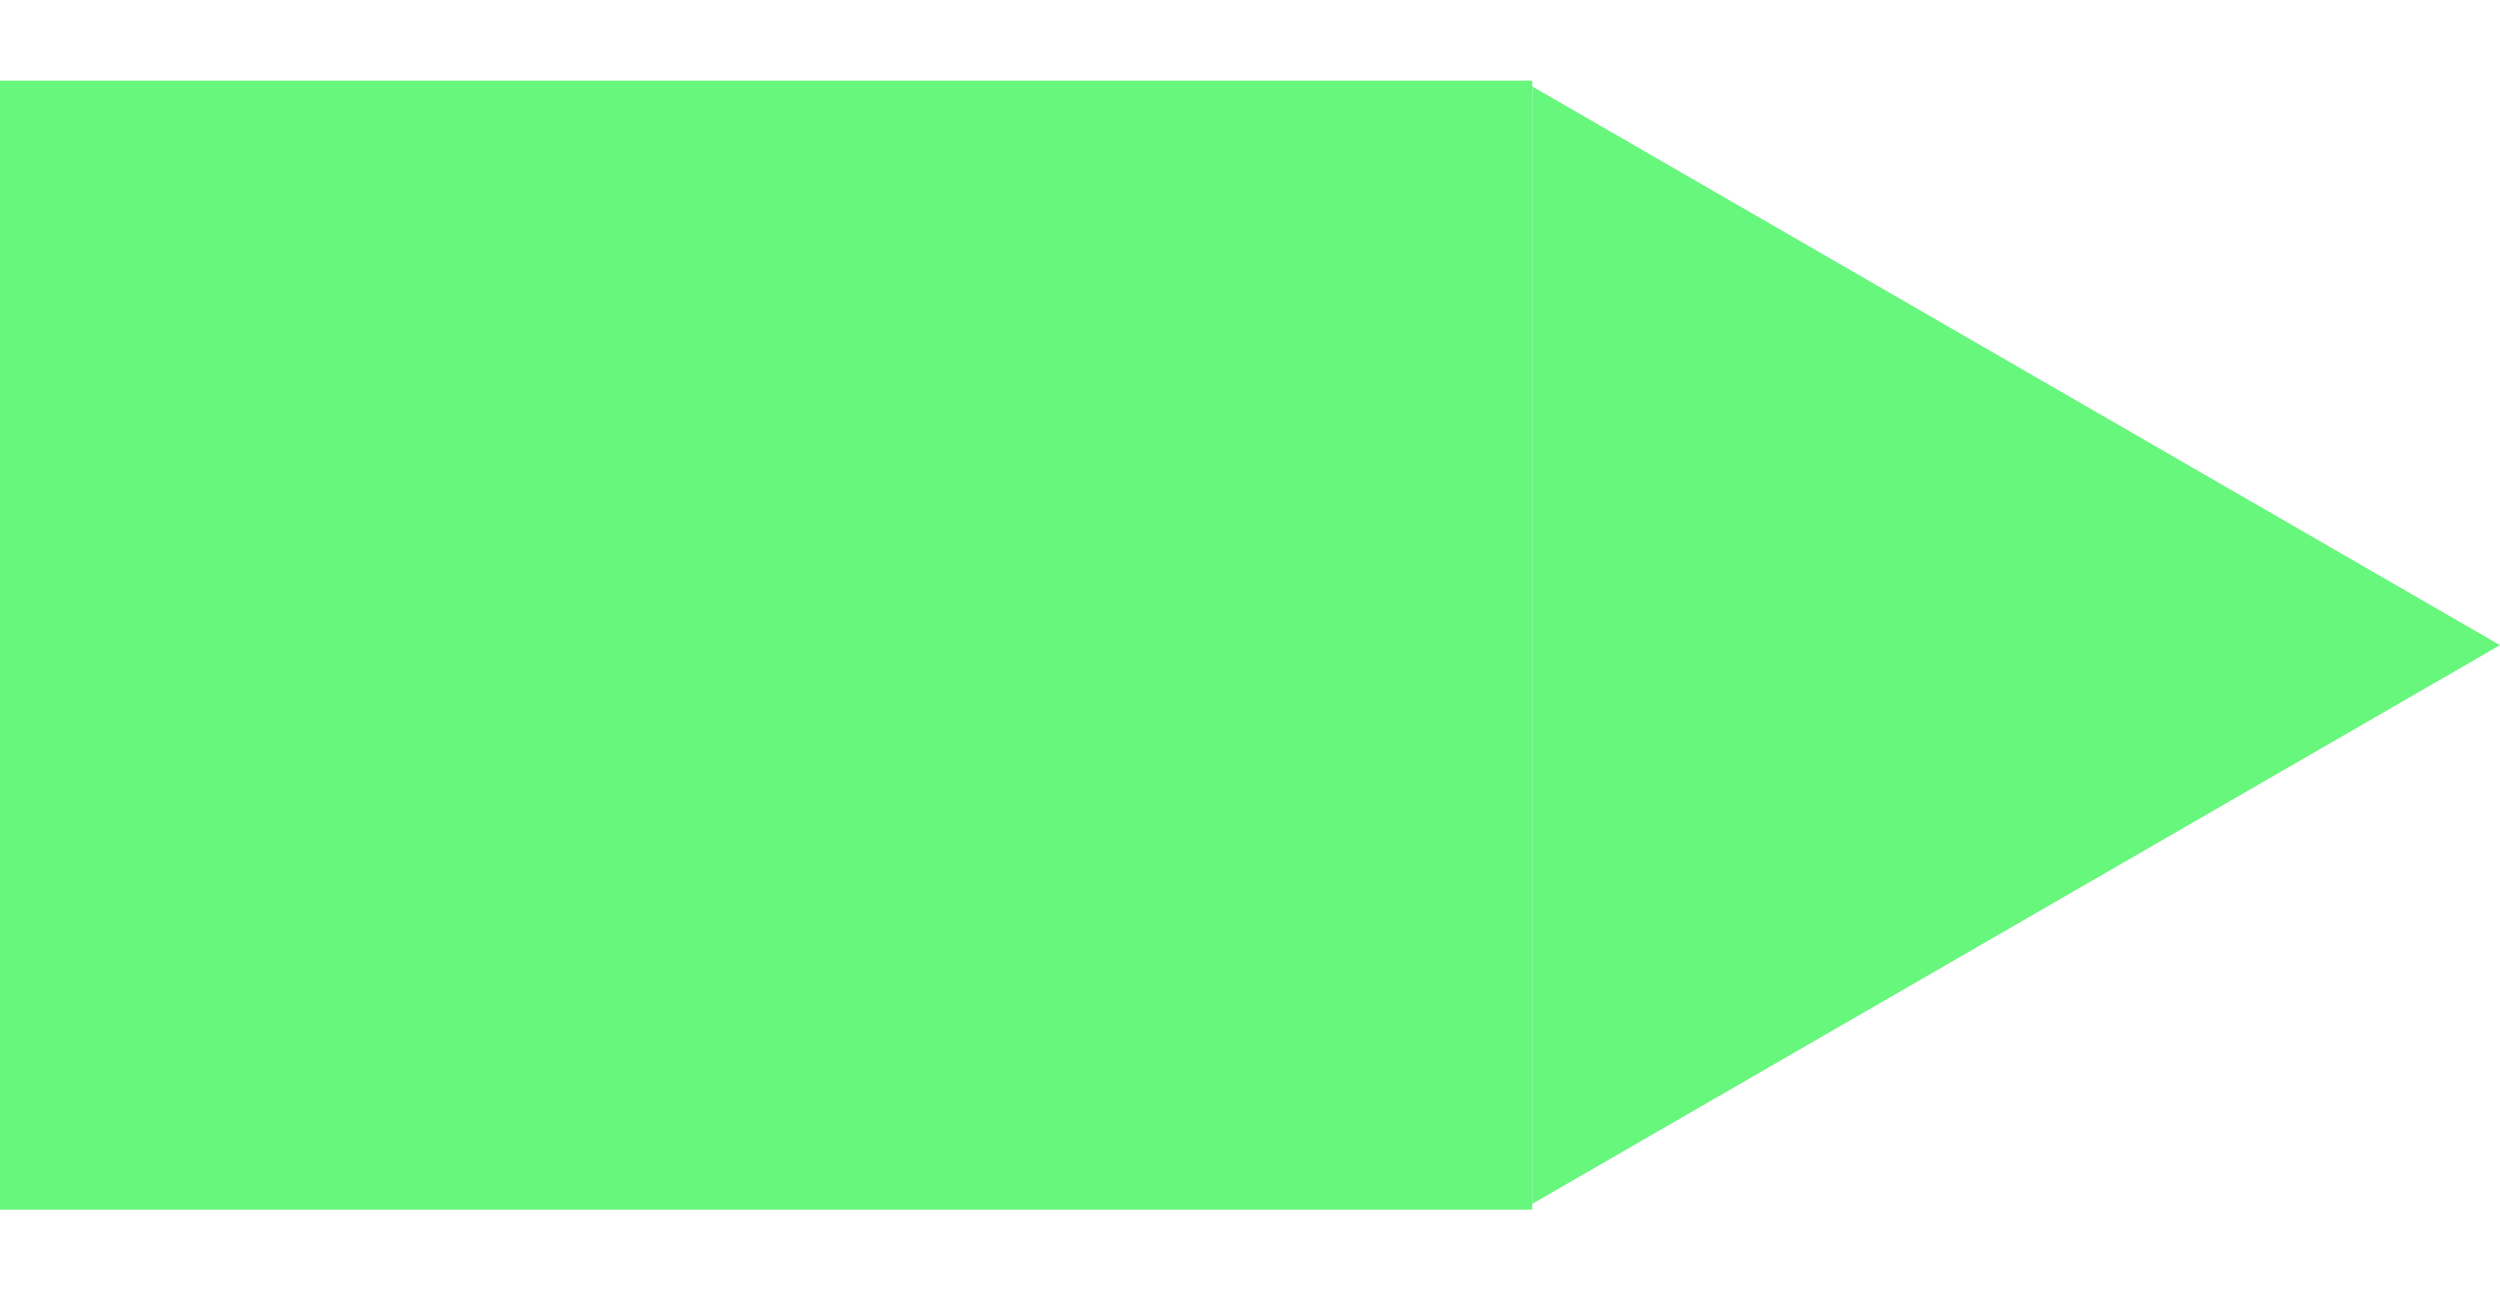
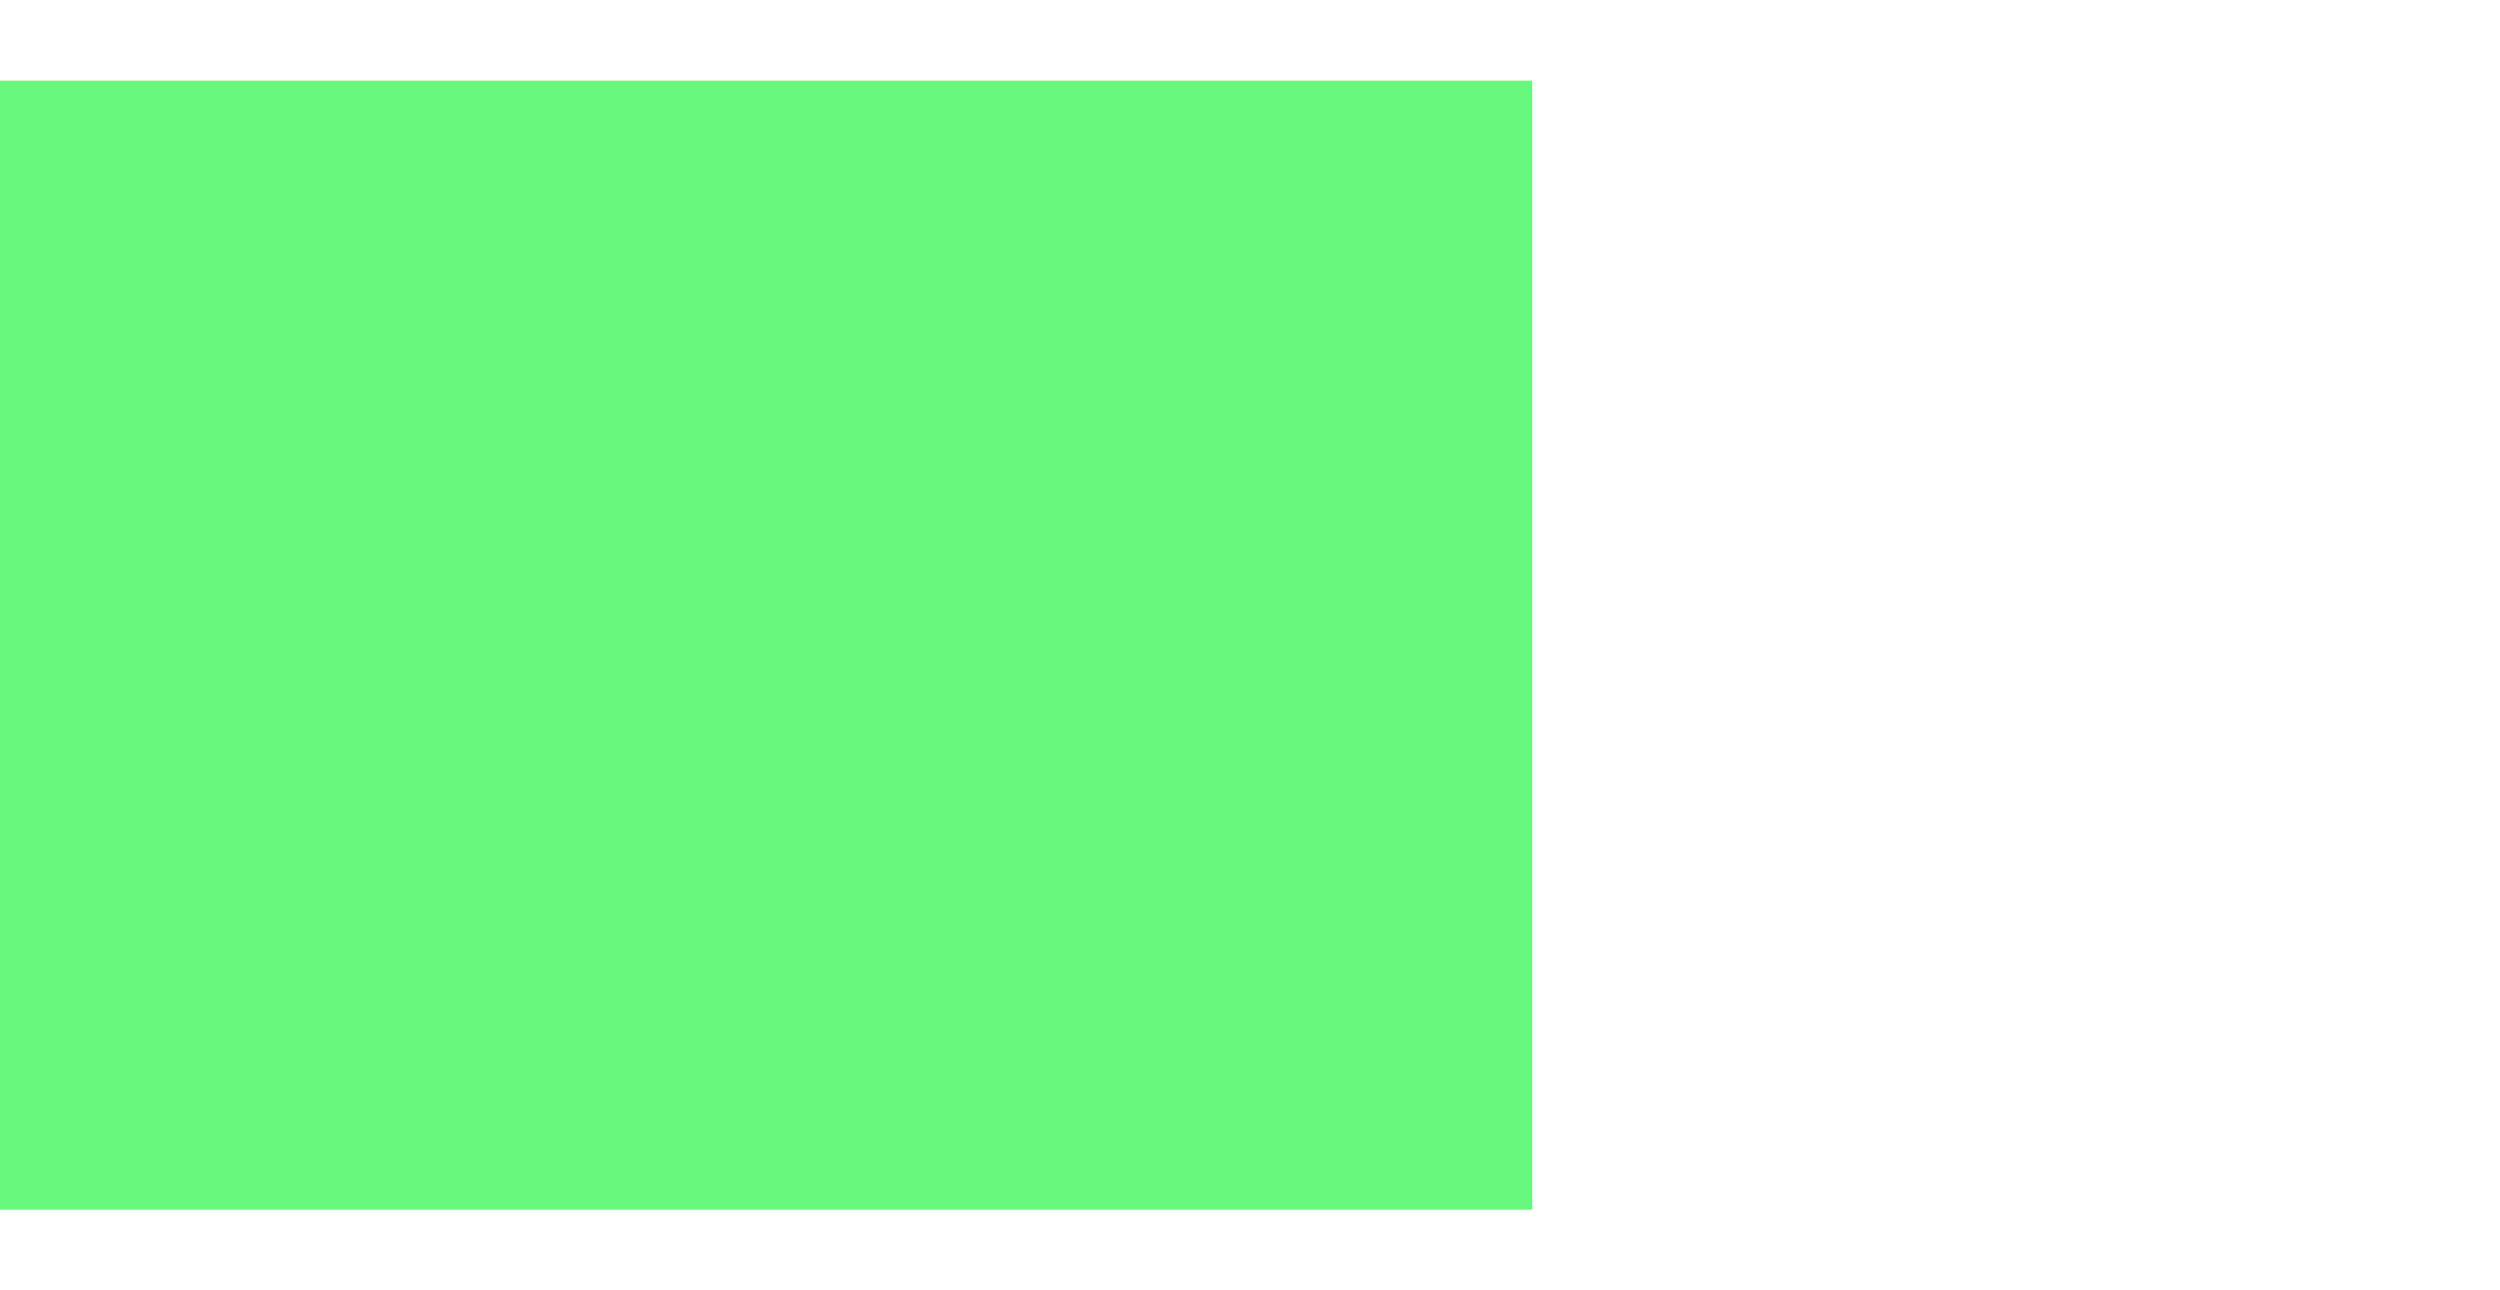
<svg xmlns="http://www.w3.org/2000/svg" width="31" height="16" viewBox="0 0 31 16" fill="none">
-   <path d="M31 8L19 14.928L19 1.072L31 8Z" fill="#66F77C" />
  <rect y="1" width="19" height="14" fill="#66F77C" />
</svg>